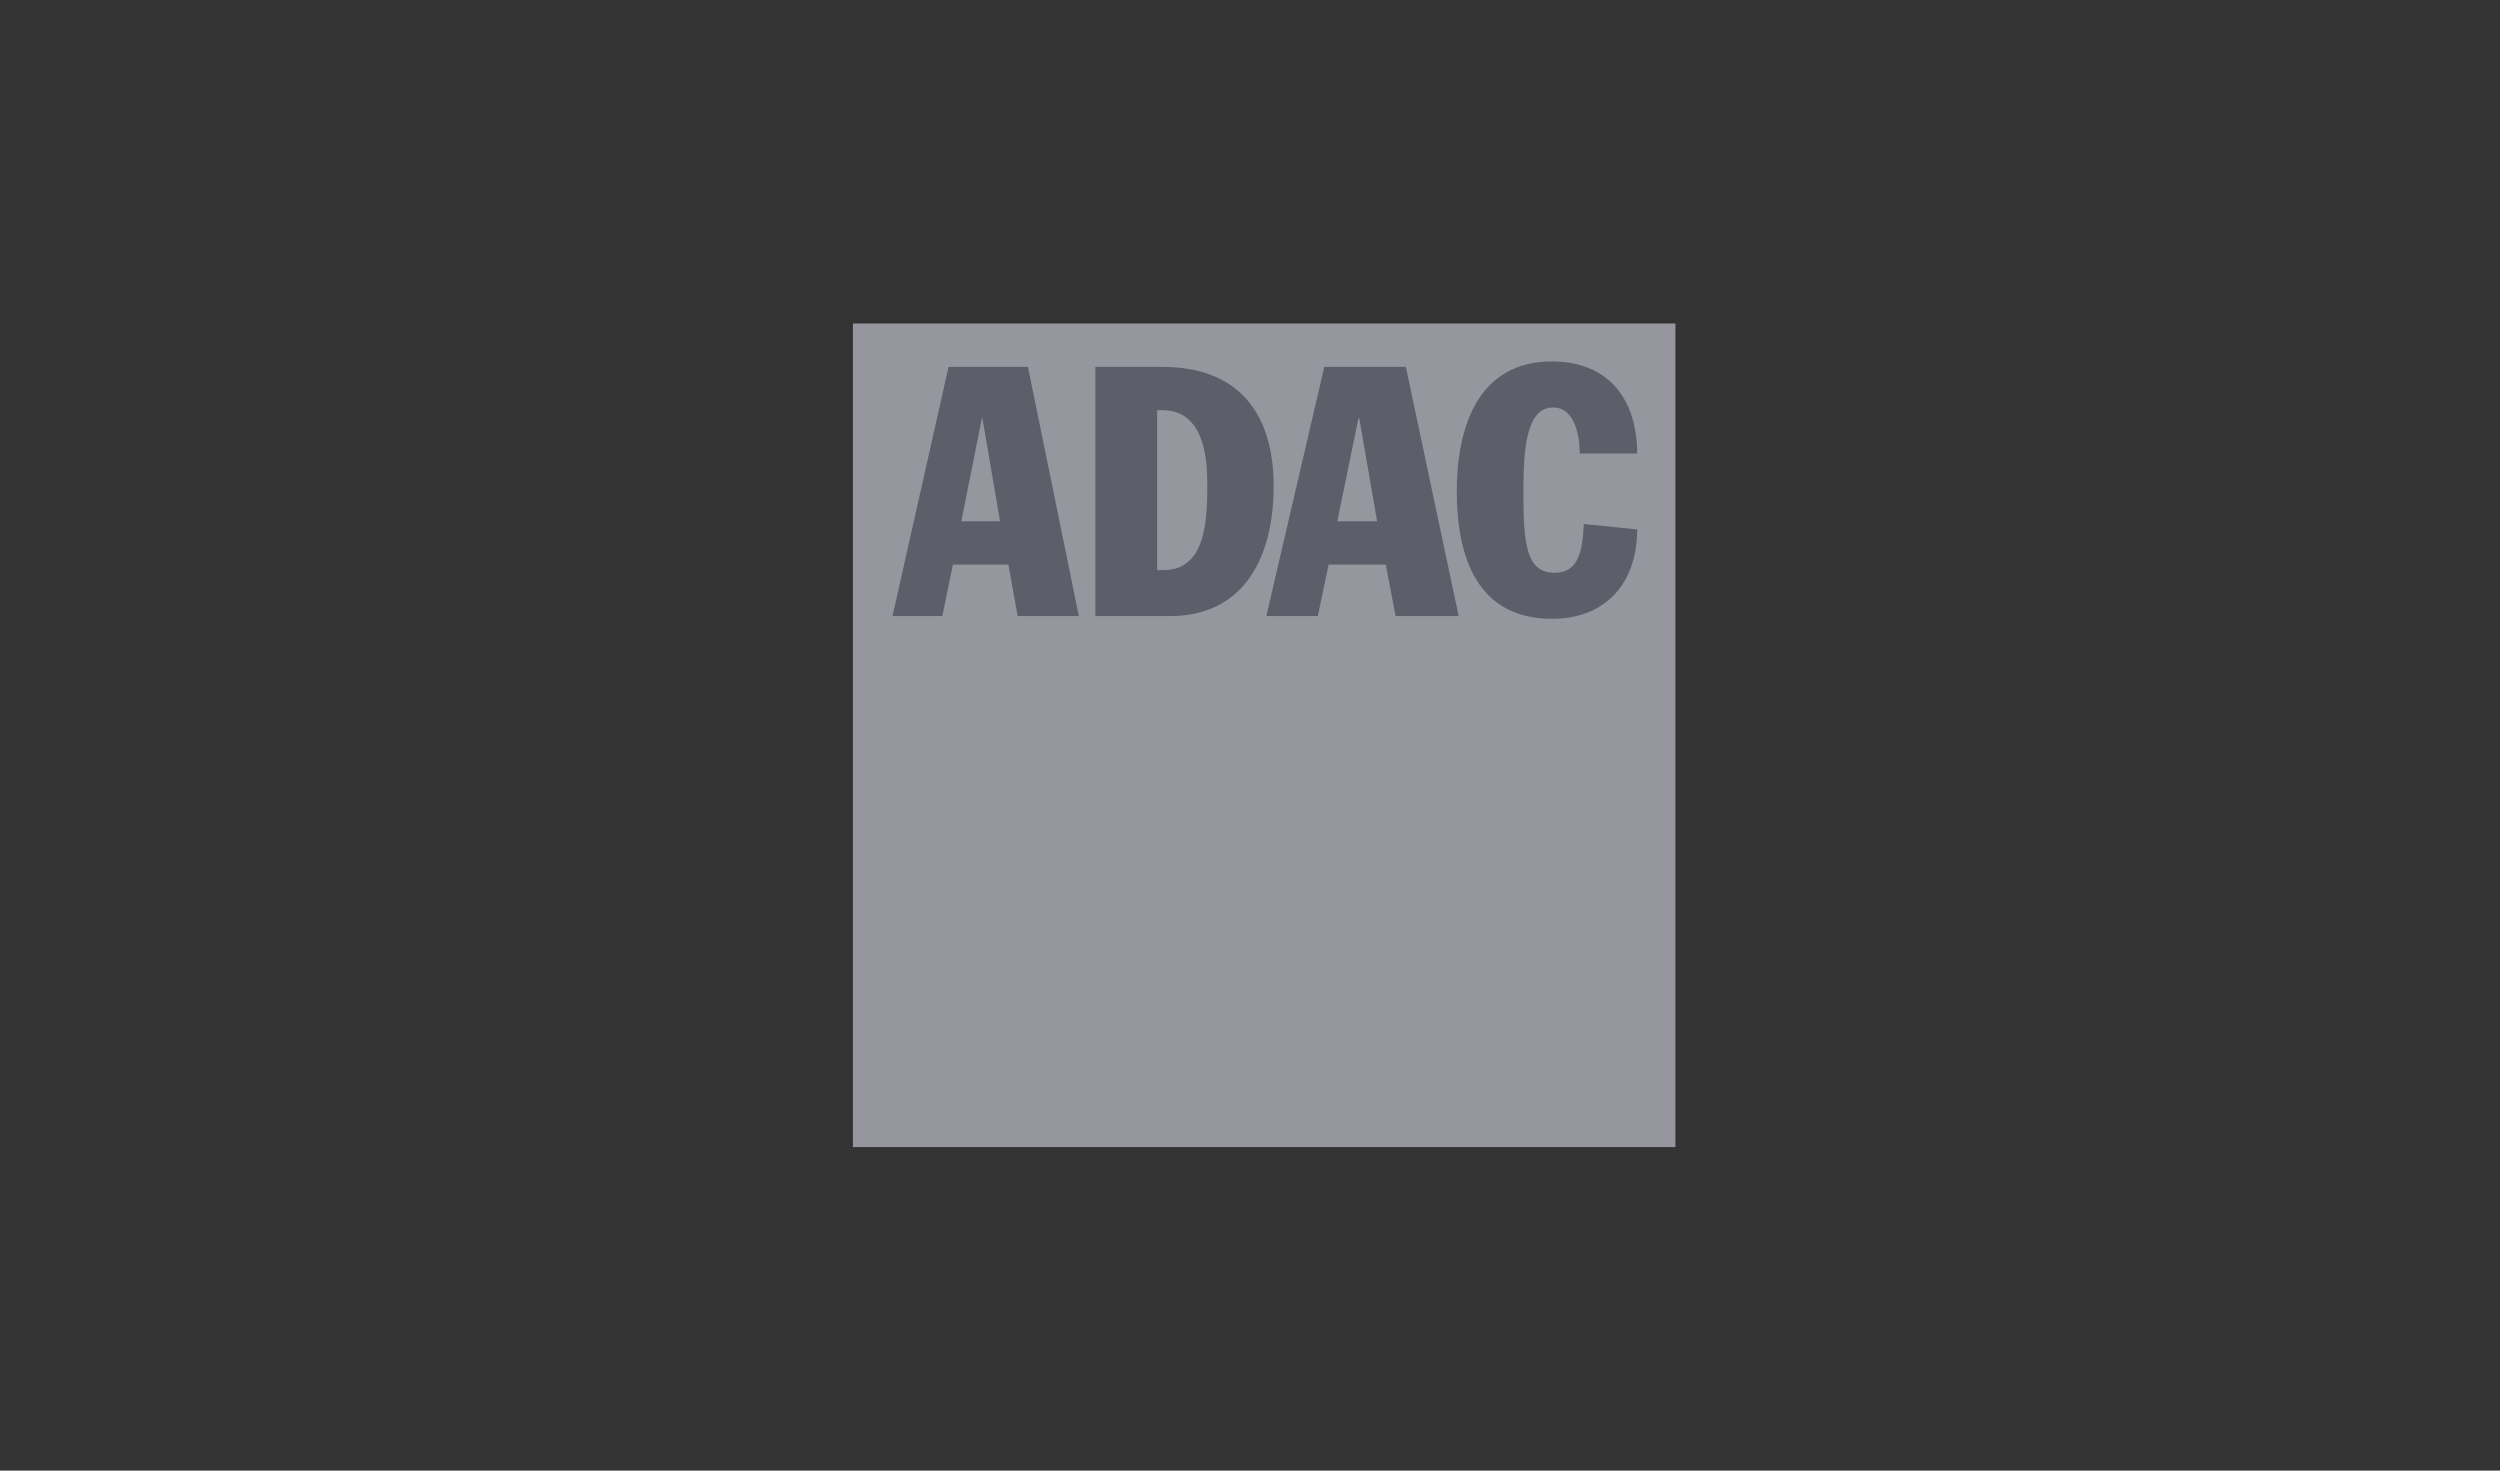
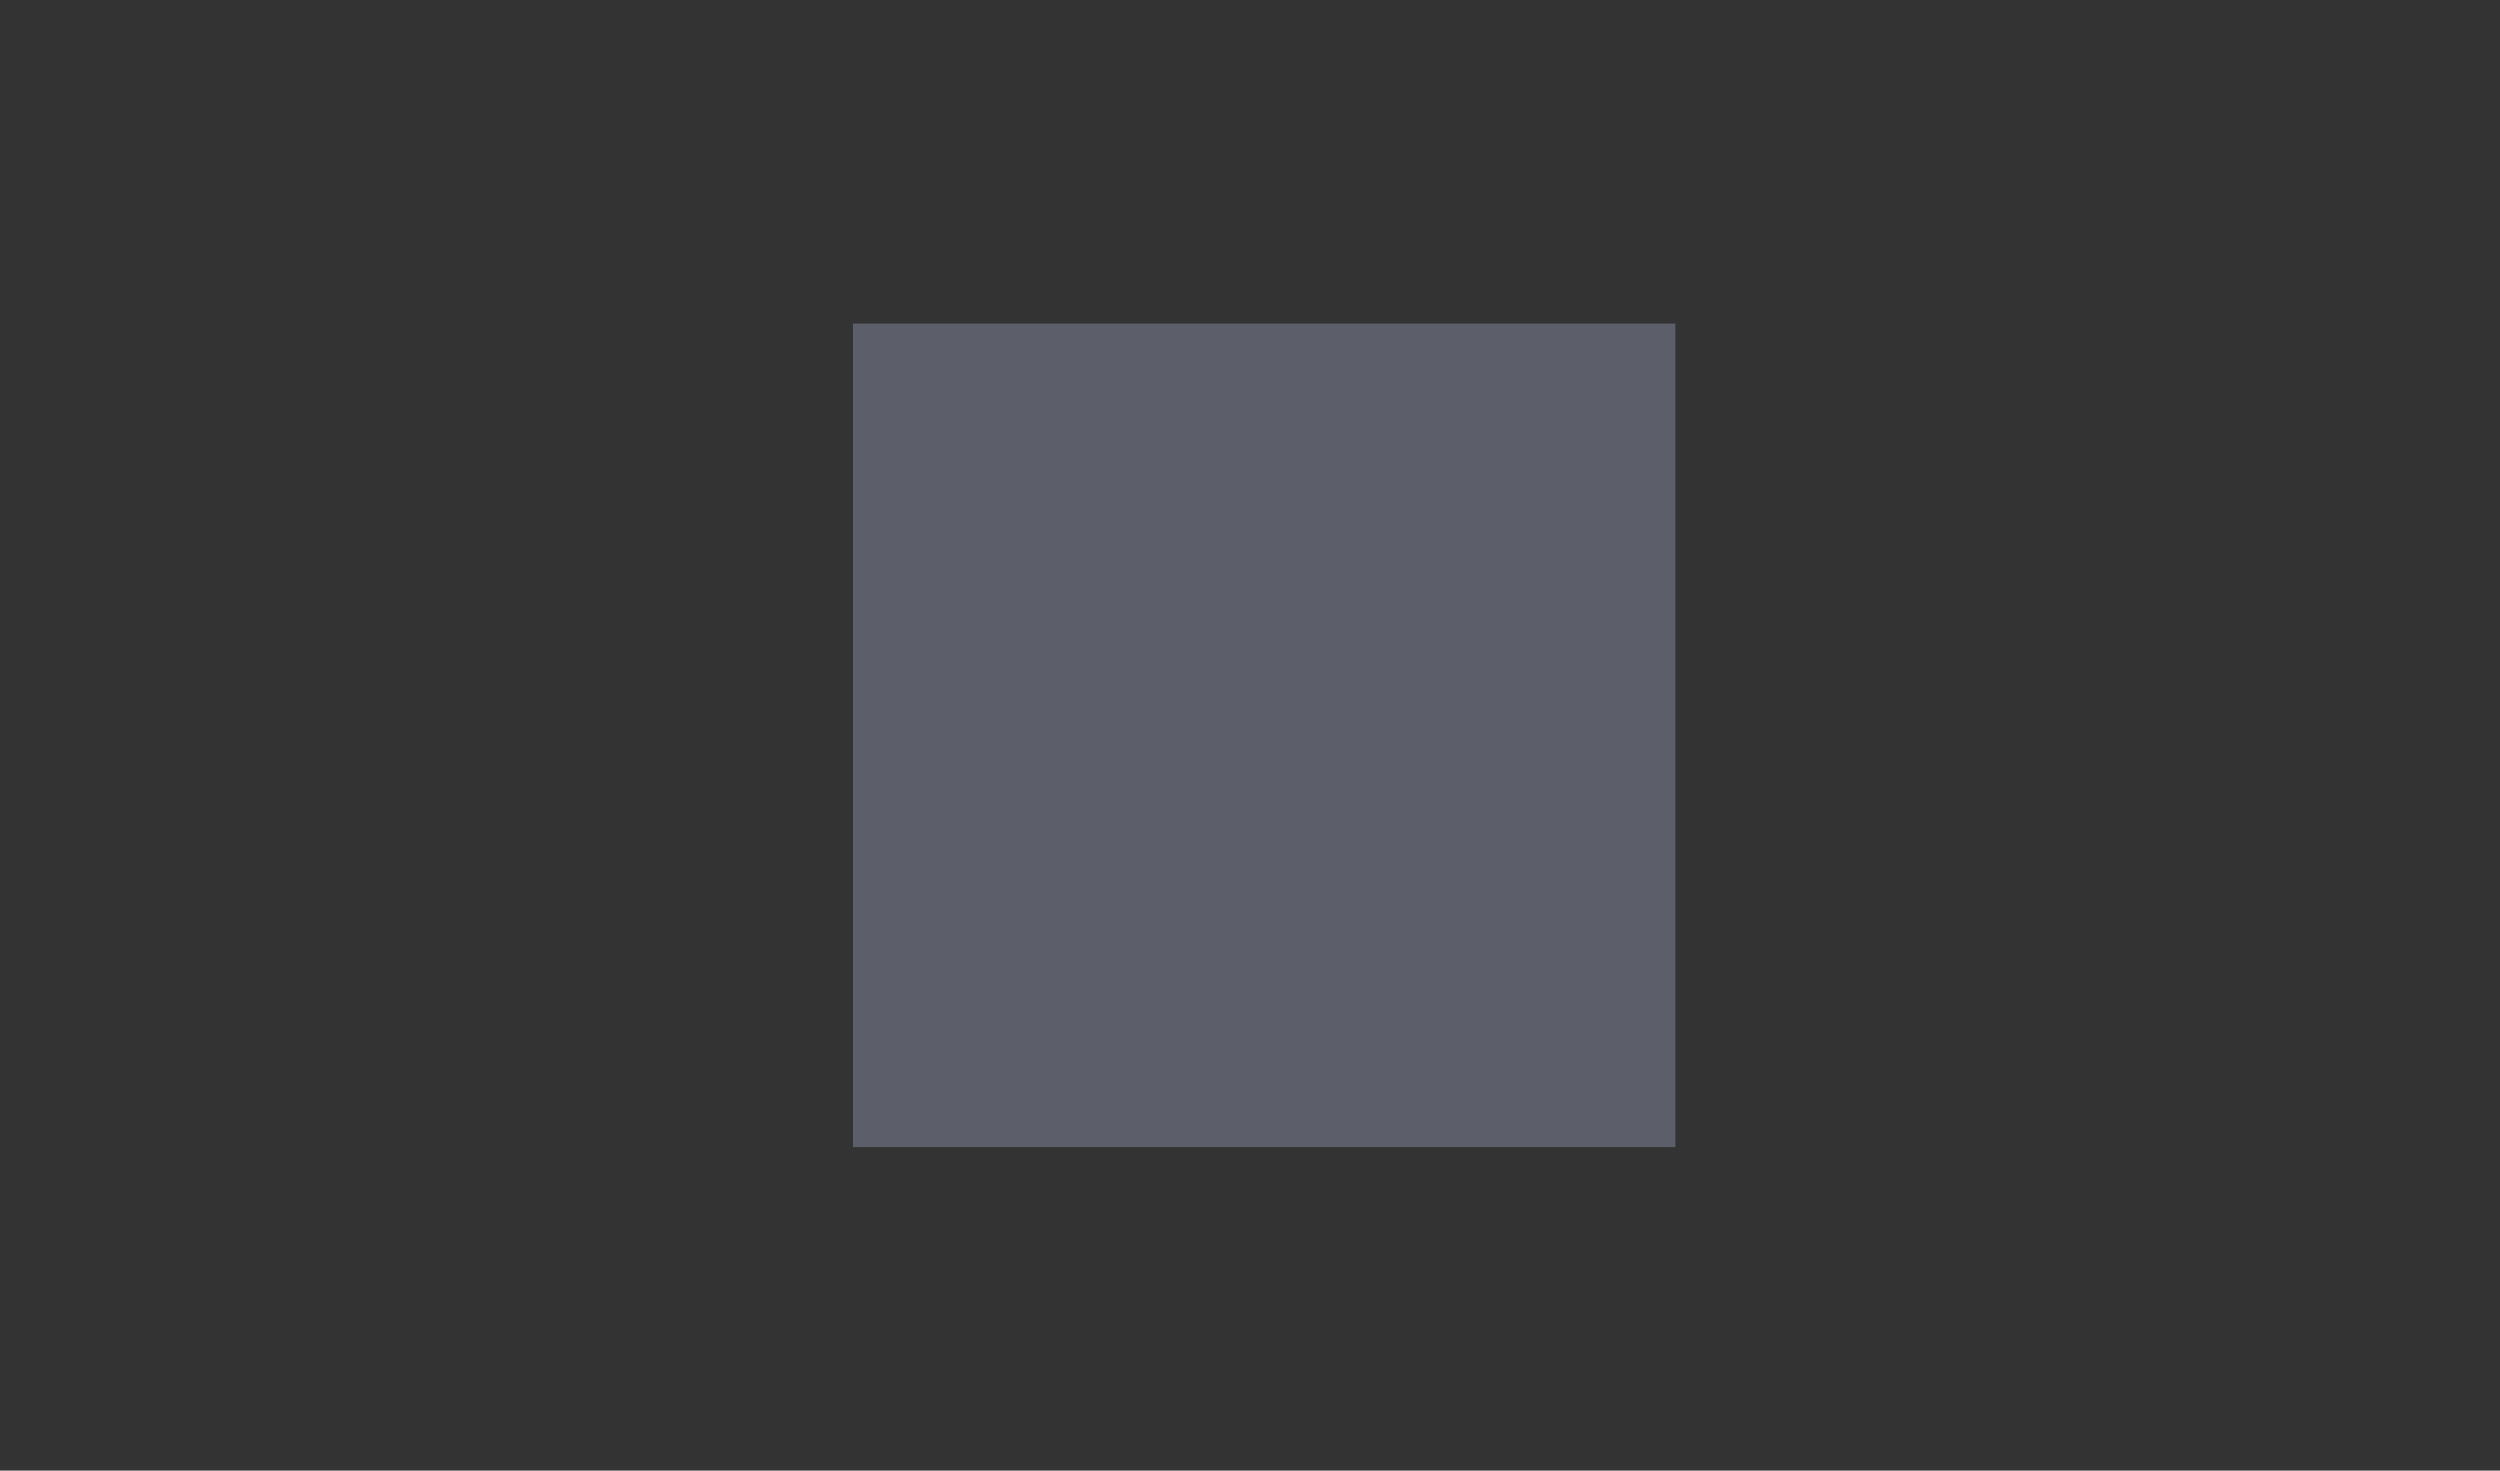
<svg xmlns="http://www.w3.org/2000/svg" width="85" height="50" viewBox="0 0 85 50" fill="none">
  <rect x="0" y="0" width="85" height="50" fill="#333333" stroke="none" />
  <rect width="27.963" height="28" transform="translate(29 11)" fill="#5C5E6A" />
-   <path opacity="0.35" fill-rule="evenodd" clip-rule="evenodd" d="M56.963 11H29V39H56.963V11ZM52.809 13.855C53.565 13.855 53.712 14.868 53.712 15.421H55.664C55.664 13.671 54.771 12.29 52.763 12.29C50.212 12.29 49.53 14.592 49.53 16.71C49.53 18.921 50.221 21.04 52.763 21.04C54.578 21.04 55.664 19.842 55.664 18L53.85 17.816C53.804 18.829 53.629 19.474 52.855 19.474C51.879 19.474 51.796 18.461 51.796 16.71C51.796 15.145 51.925 13.855 52.809 13.855ZM32.039 20.947H30.345L32.251 12.474H34.95L36.681 20.947H34.6L34.287 19.197H32.399L32.039 20.947ZM33.403 14.224H33.384L32.684 17.724H34.001L33.403 14.224ZM39.776 20.947H37.243V12.474H39.519C42.097 12.474 43.304 14.04 43.304 16.526C43.304 18.921 42.318 20.947 39.776 20.947ZM39.519 13.947H39.343V19.382H39.574C41.047 19.382 41.047 17.54 41.047 16.434C41.047 15.513 40.909 13.947 39.519 13.947ZM43.055 20.947H44.805L45.174 19.197H47.117L47.449 20.947H49.595L47.799 12.474H45.026L43.055 20.947ZM46.187 14.224H46.215L46.822 17.724H45.468L46.187 14.224Z" fill="white" />
</svg>